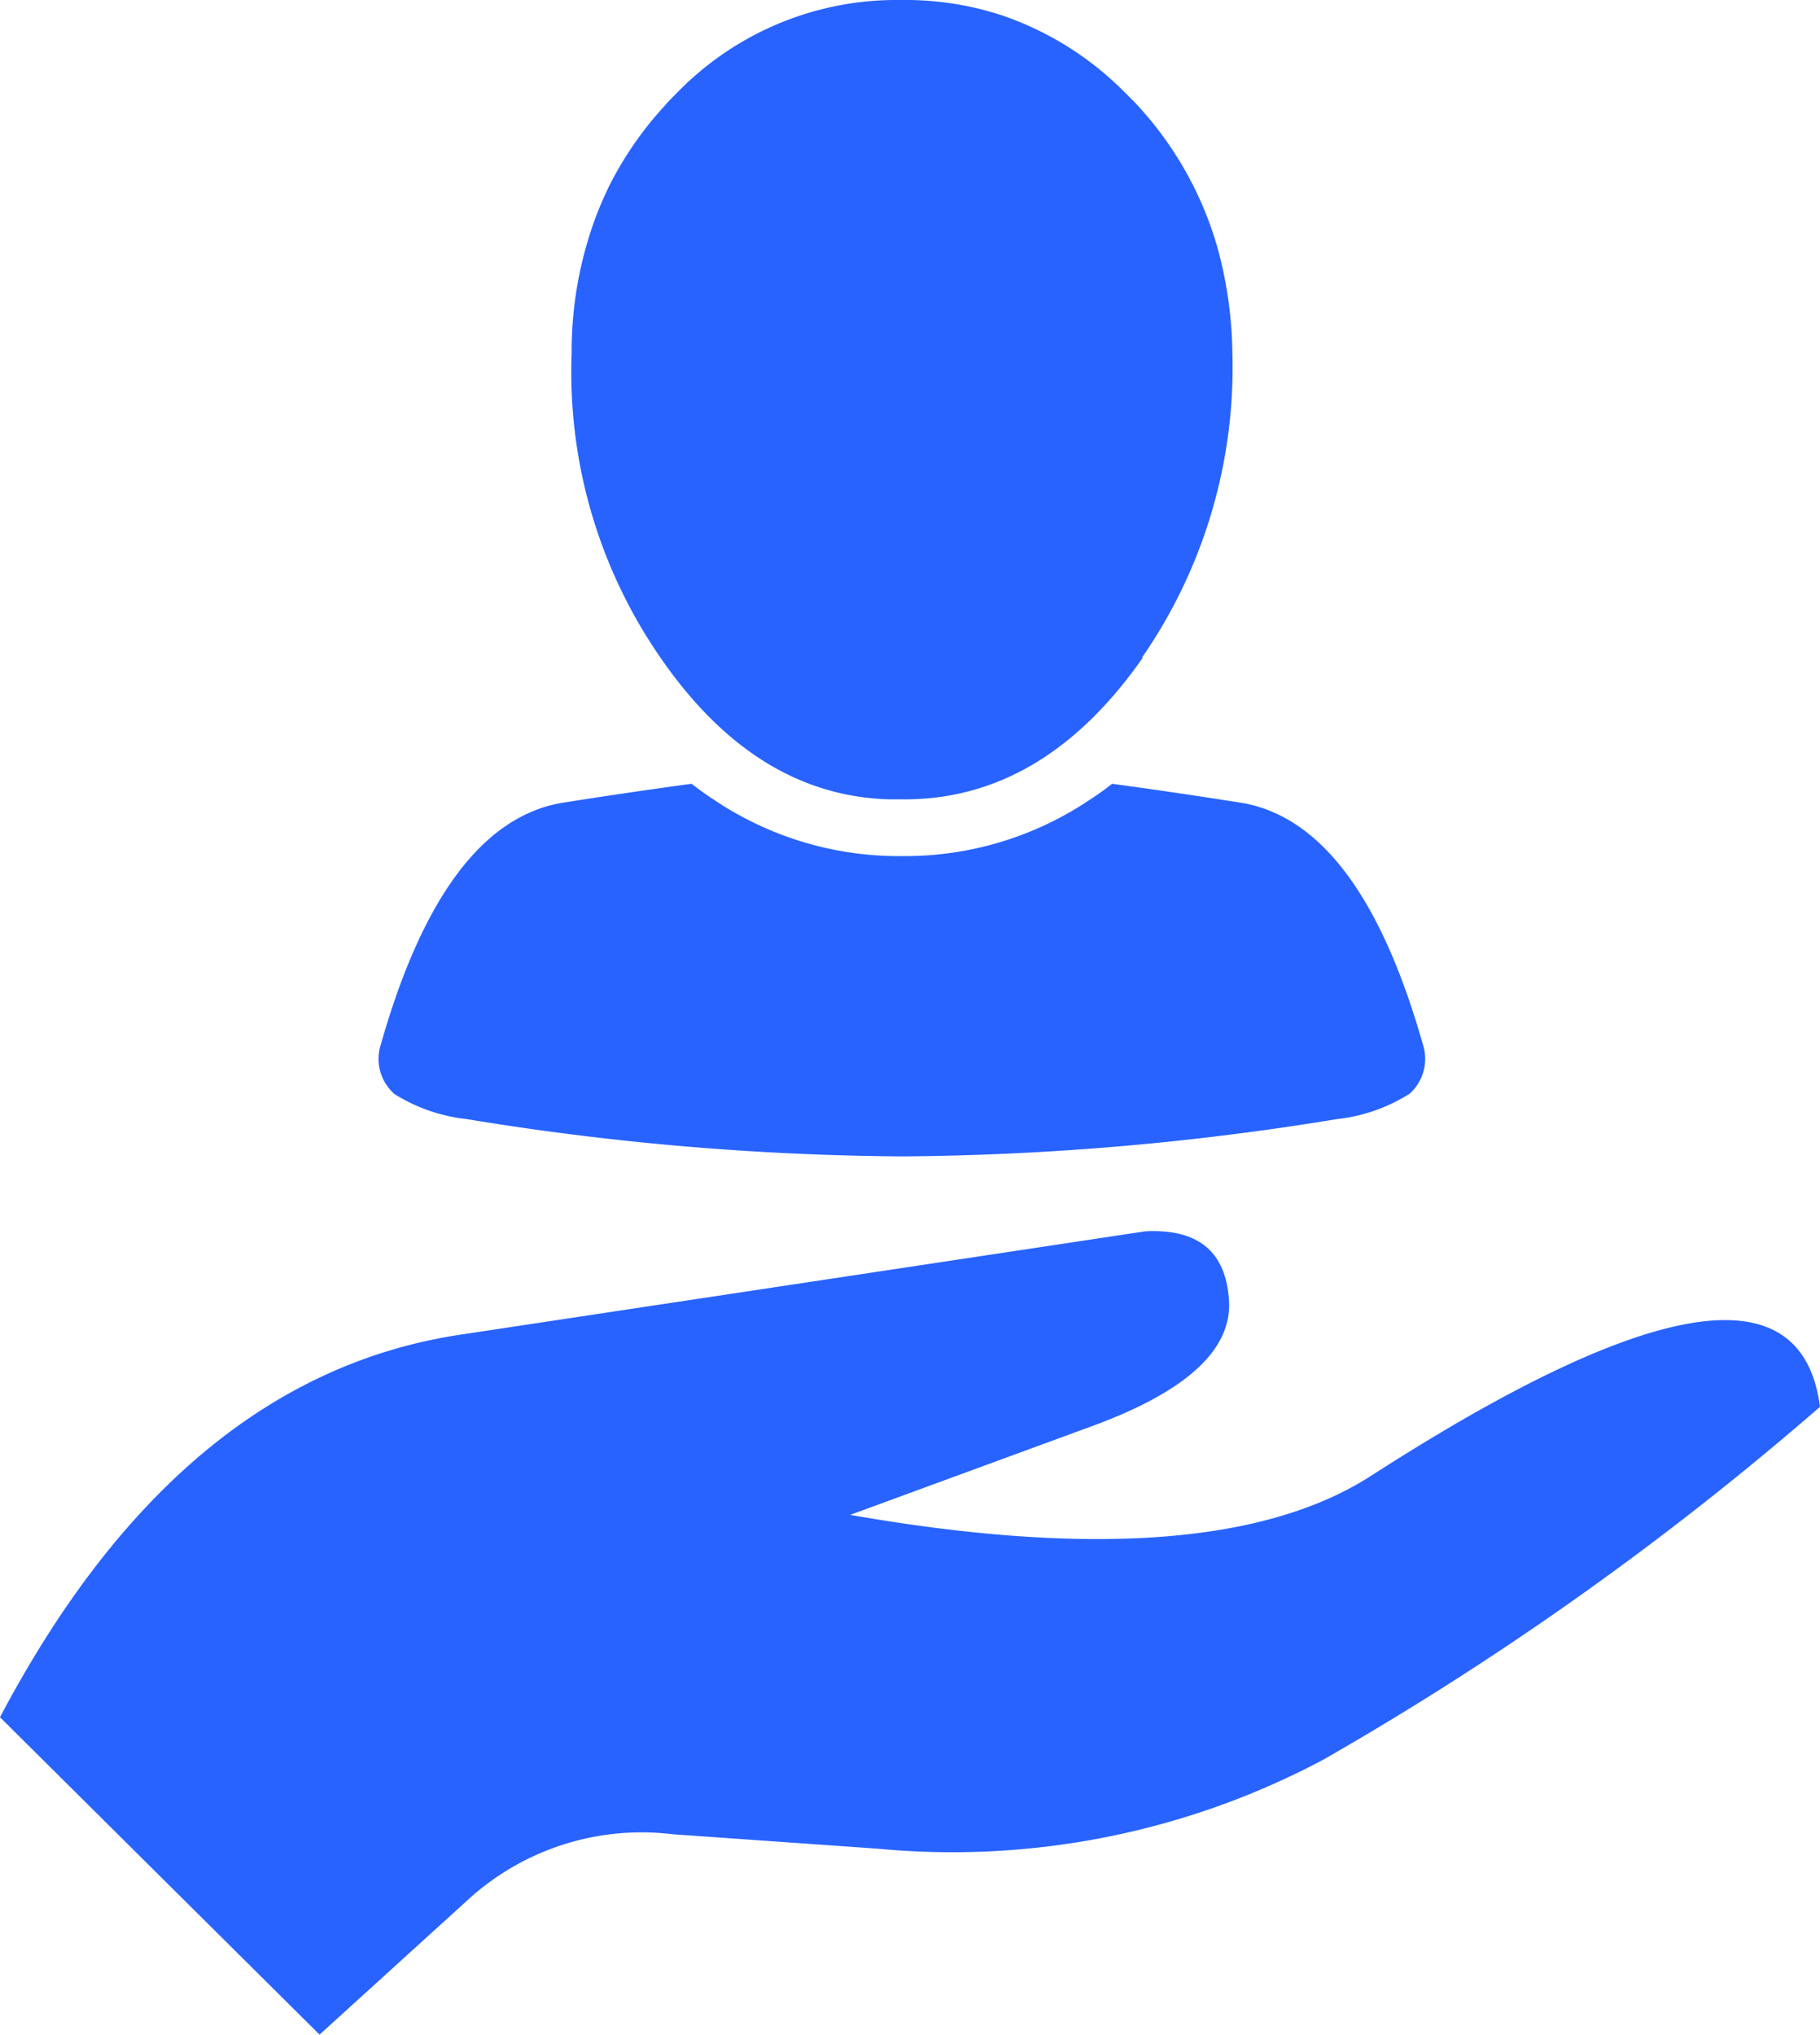
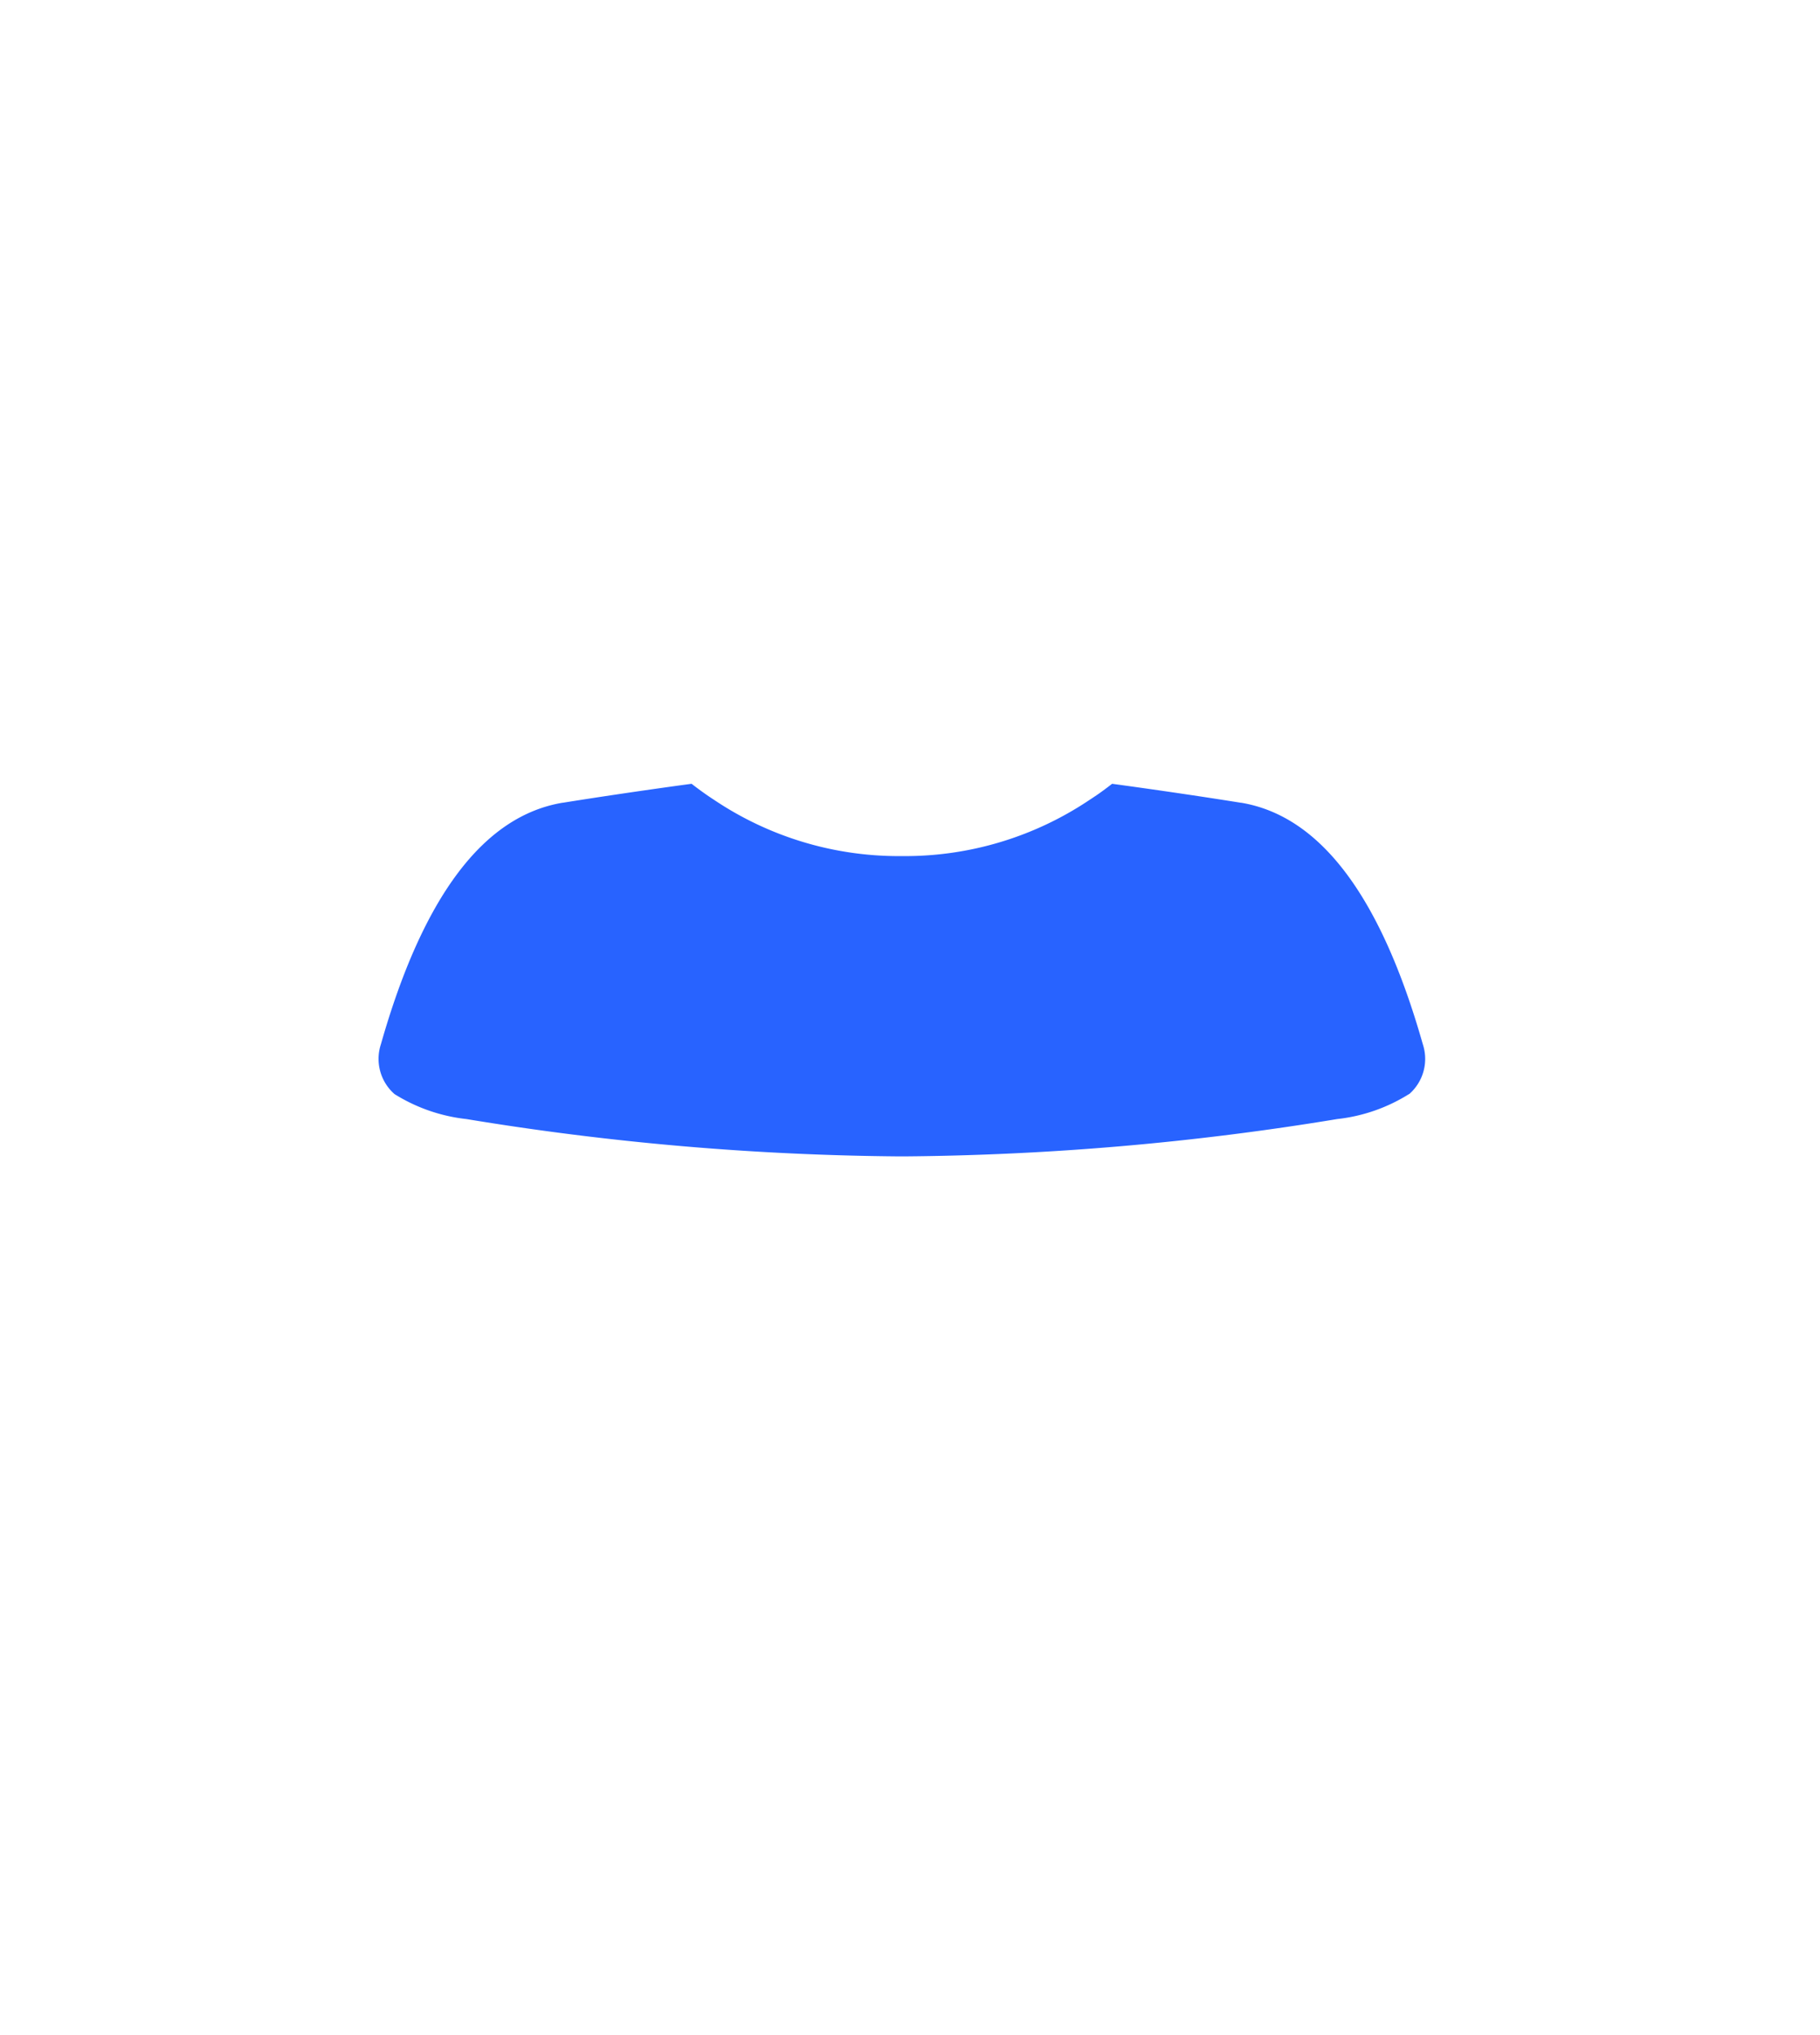
<svg xmlns="http://www.w3.org/2000/svg" id="Group_1229" data-name="Group 1229" width="52.099" height="58.217" viewBox="0 0 52.099 58.217">
  <defs>
    <clipPath id="clip-path">
      <rect id="Rectangle_1547" data-name="Rectangle 1547" width="52.099" height="58.217" fill="#2863ff" />
    </clipPath>
  </defs>
  <g id="Group_1228" data-name="Group 1228" transform="translate(0 0)" clip-path="url(#clip-path)">
-     <path id="Path_4637" data-name="Path 4637" d="M52.1,75.1A89.25,89.25,0,0,1,37.875,85.2a22.614,22.614,0,0,1-12.731,2.546l-5.887-.415a7.368,7.368,0,0,0-5.91,1.919l-4.2,3.814L0,83.983Q5.135,74.26,13.157,73.04l19.624-2.96q2.27-.12,2.4,1.978t-3.867,3.576l-6.977,2.559Q34.669,80,39.225,77.09q12.112-7.8,12.874-1.99" transform="translate(0 -34.849)" fill="#2863ff" fill-rule="evenodd" />
    <path id="Path_4638" data-name="Path 4638" d="M51.062,53.491a4.869,4.869,0,0,1-2.057.715A79.938,79.938,0,0,1,36.6,55.274h-.111a79.949,79.949,0,0,1-12.408-1.068,4.89,4.89,0,0,1-2.06-.715,1.339,1.339,0,0,1-.389-1.427q1.805-6.34,5.2-6.909h.009q1.577-.252,3.416-.506l.268-.036c.143.111.288.217.435.32q.118.081.238.159a9.476,9.476,0,0,0,5.29,1.59H36.6a9.473,9.473,0,0,0,5.29-1.59c.08-.052.16-.106.239-.159.146-.1.291-.209.434-.32l.264.036q1.841.254,3.419.506h.011q3.4.569,5.2,6.909a1.337,1.337,0,0,1-.389,1.427" transform="translate(-10.728 -22.187)" fill="#2863ff" fill-rule="evenodd" />
-     <path id="Path_4639" data-name="Path 4639" d="M48.409,2.665c.1.1.2.2.3.3L48.739,3a10.08,10.08,0,0,1,2.3,4.082c.029.1.056.206.081.31.02.078.038.156.056.235a11.975,11.975,0,0,1,.291,2.462V10.1a14.578,14.578,0,0,1-2.587,8.715H48.9v.007q-2.857,4.081-6.881,4.049h-.362q-3.848-.1-6.583-4.085A14.352,14.352,0,0,1,32.553,10.1v-.017a11.017,11.017,0,0,1,.656-3.781q.151-.414.339-.81c.01-.025.021-.05.032-.075A10.082,10.082,0,0,1,35.24,3l.024-.032q.151-.161.306-.314A8.759,8.759,0,0,1,41.735,0l.251,0L42.2,0c.137,0,.273.006.409.013A8.87,8.87,0,0,1,44.439.31l.147.043c.084.024.168.049.251.075a9.059,9.059,0,0,1,3.571,2.237" transform="translate(-16.189 0)" fill="#2863ff" fill-rule="evenodd" />
  </g>
</svg>